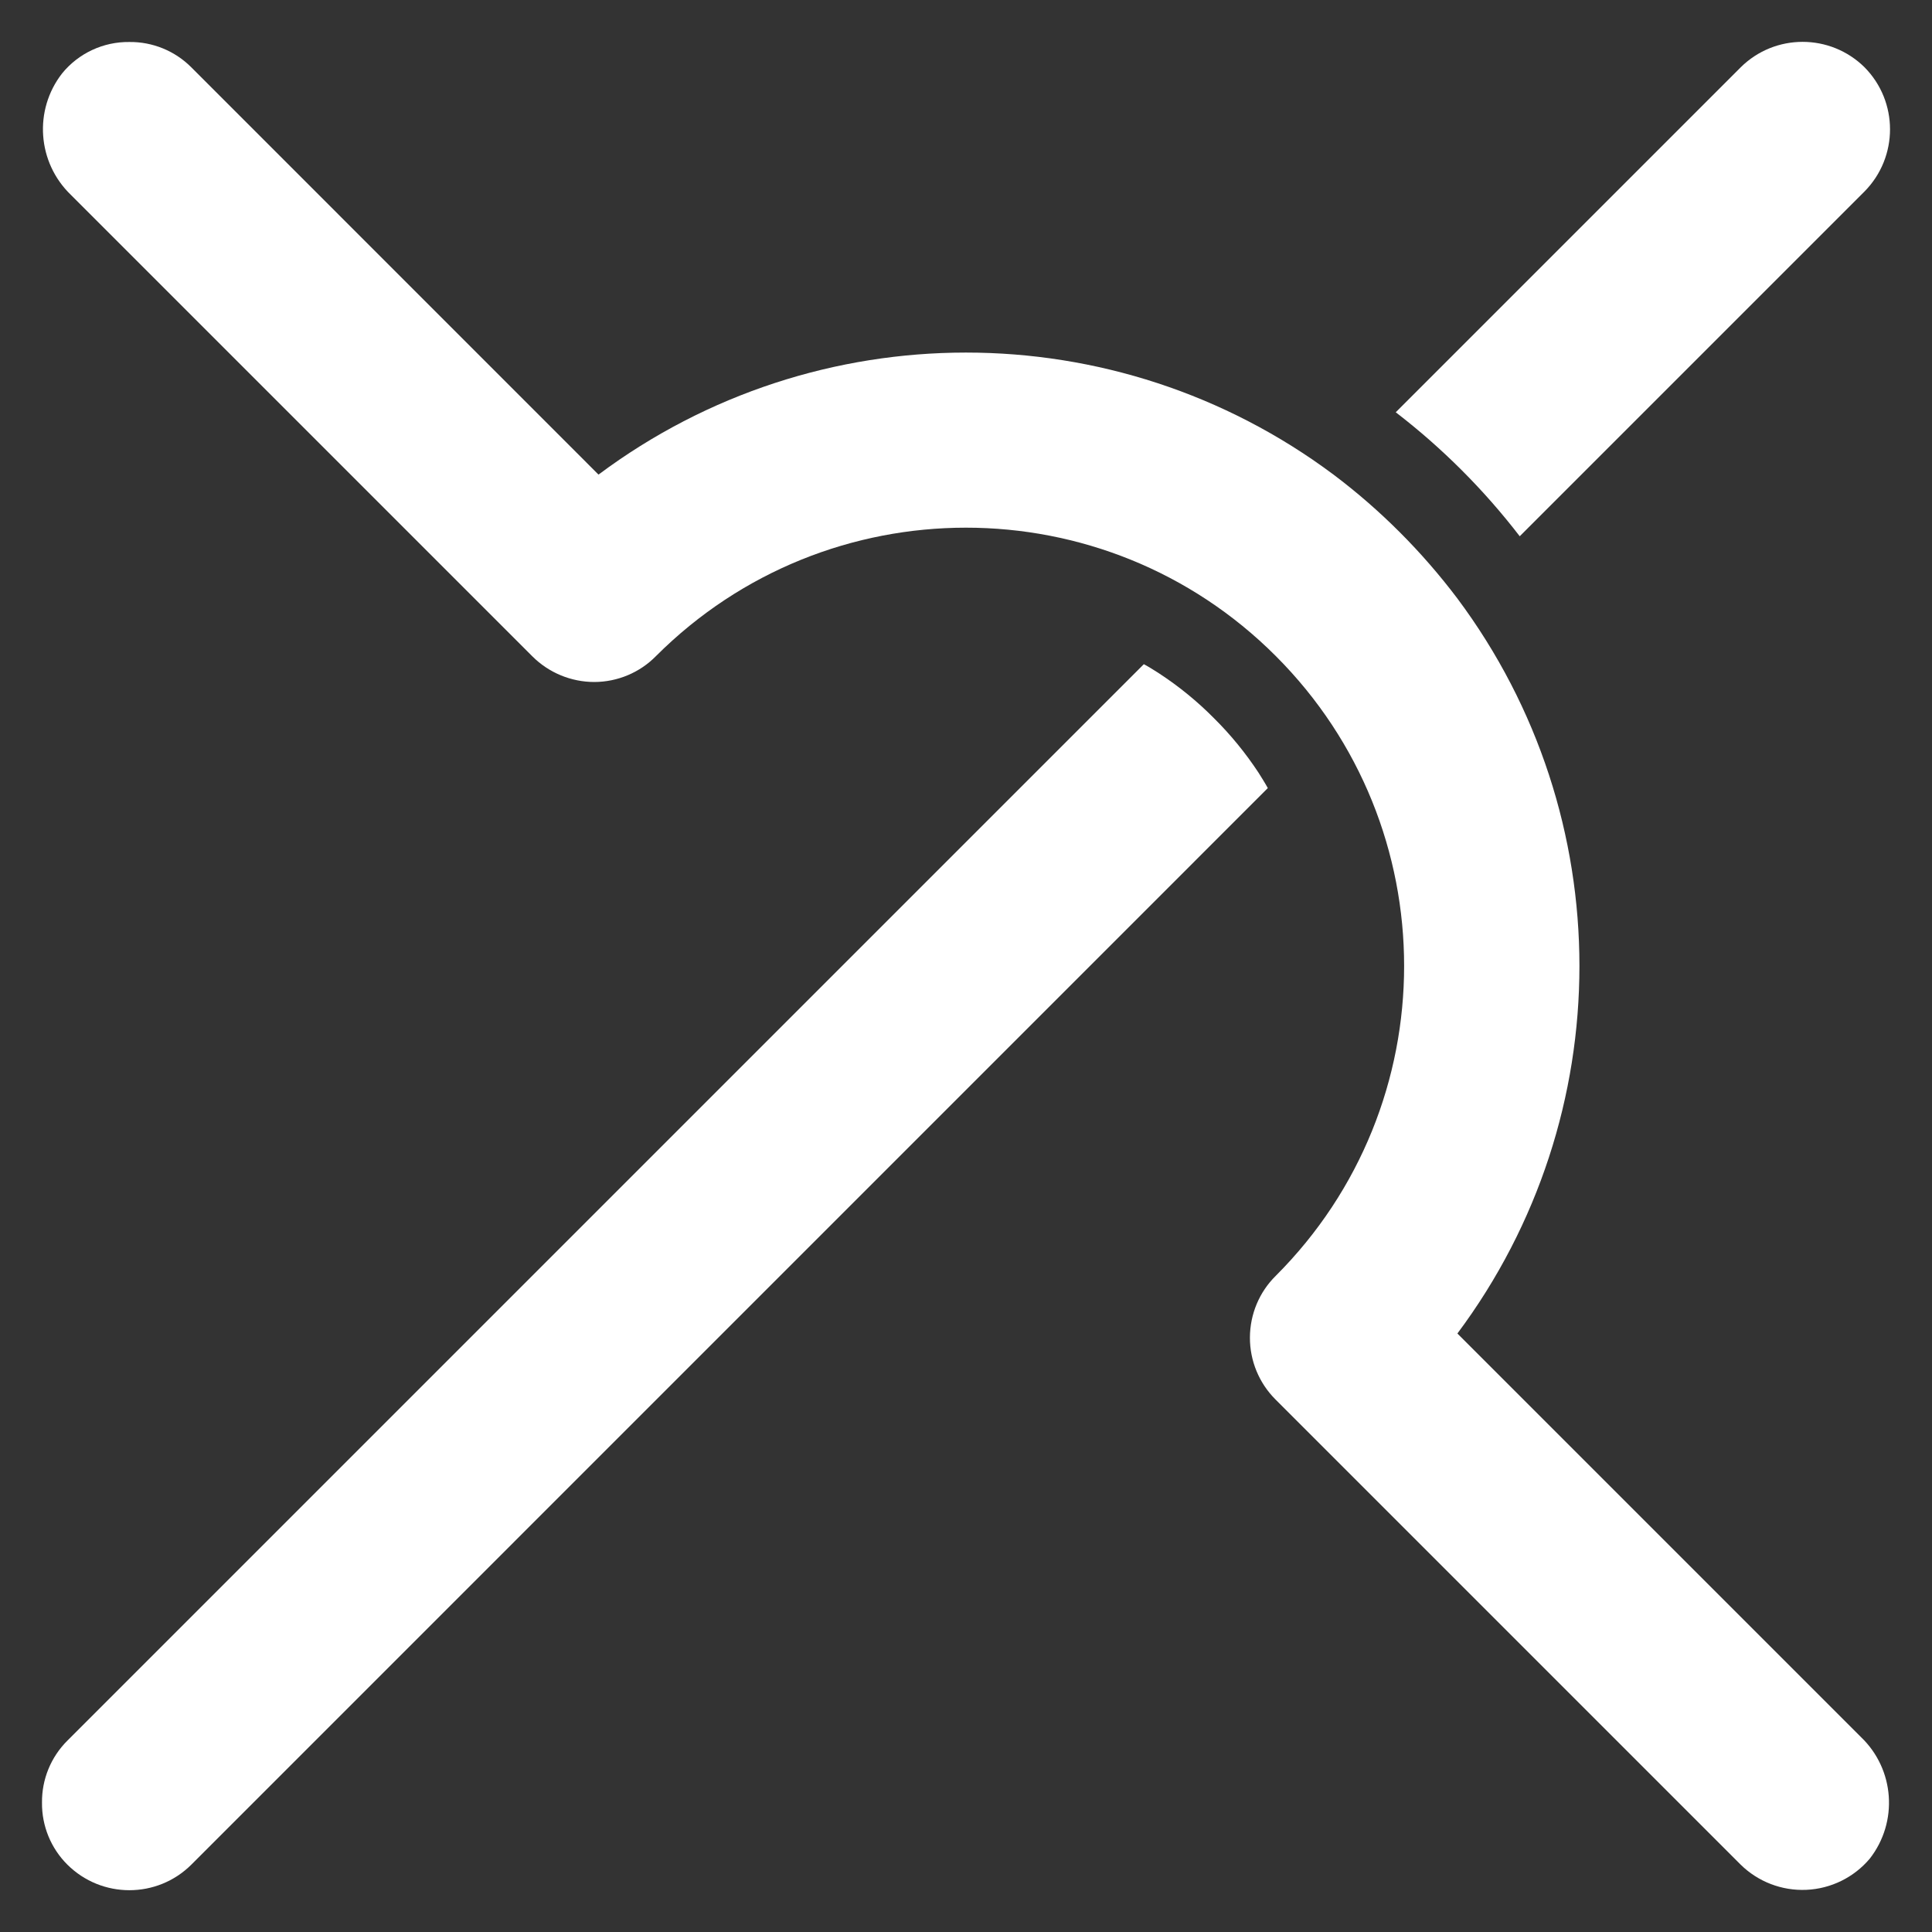
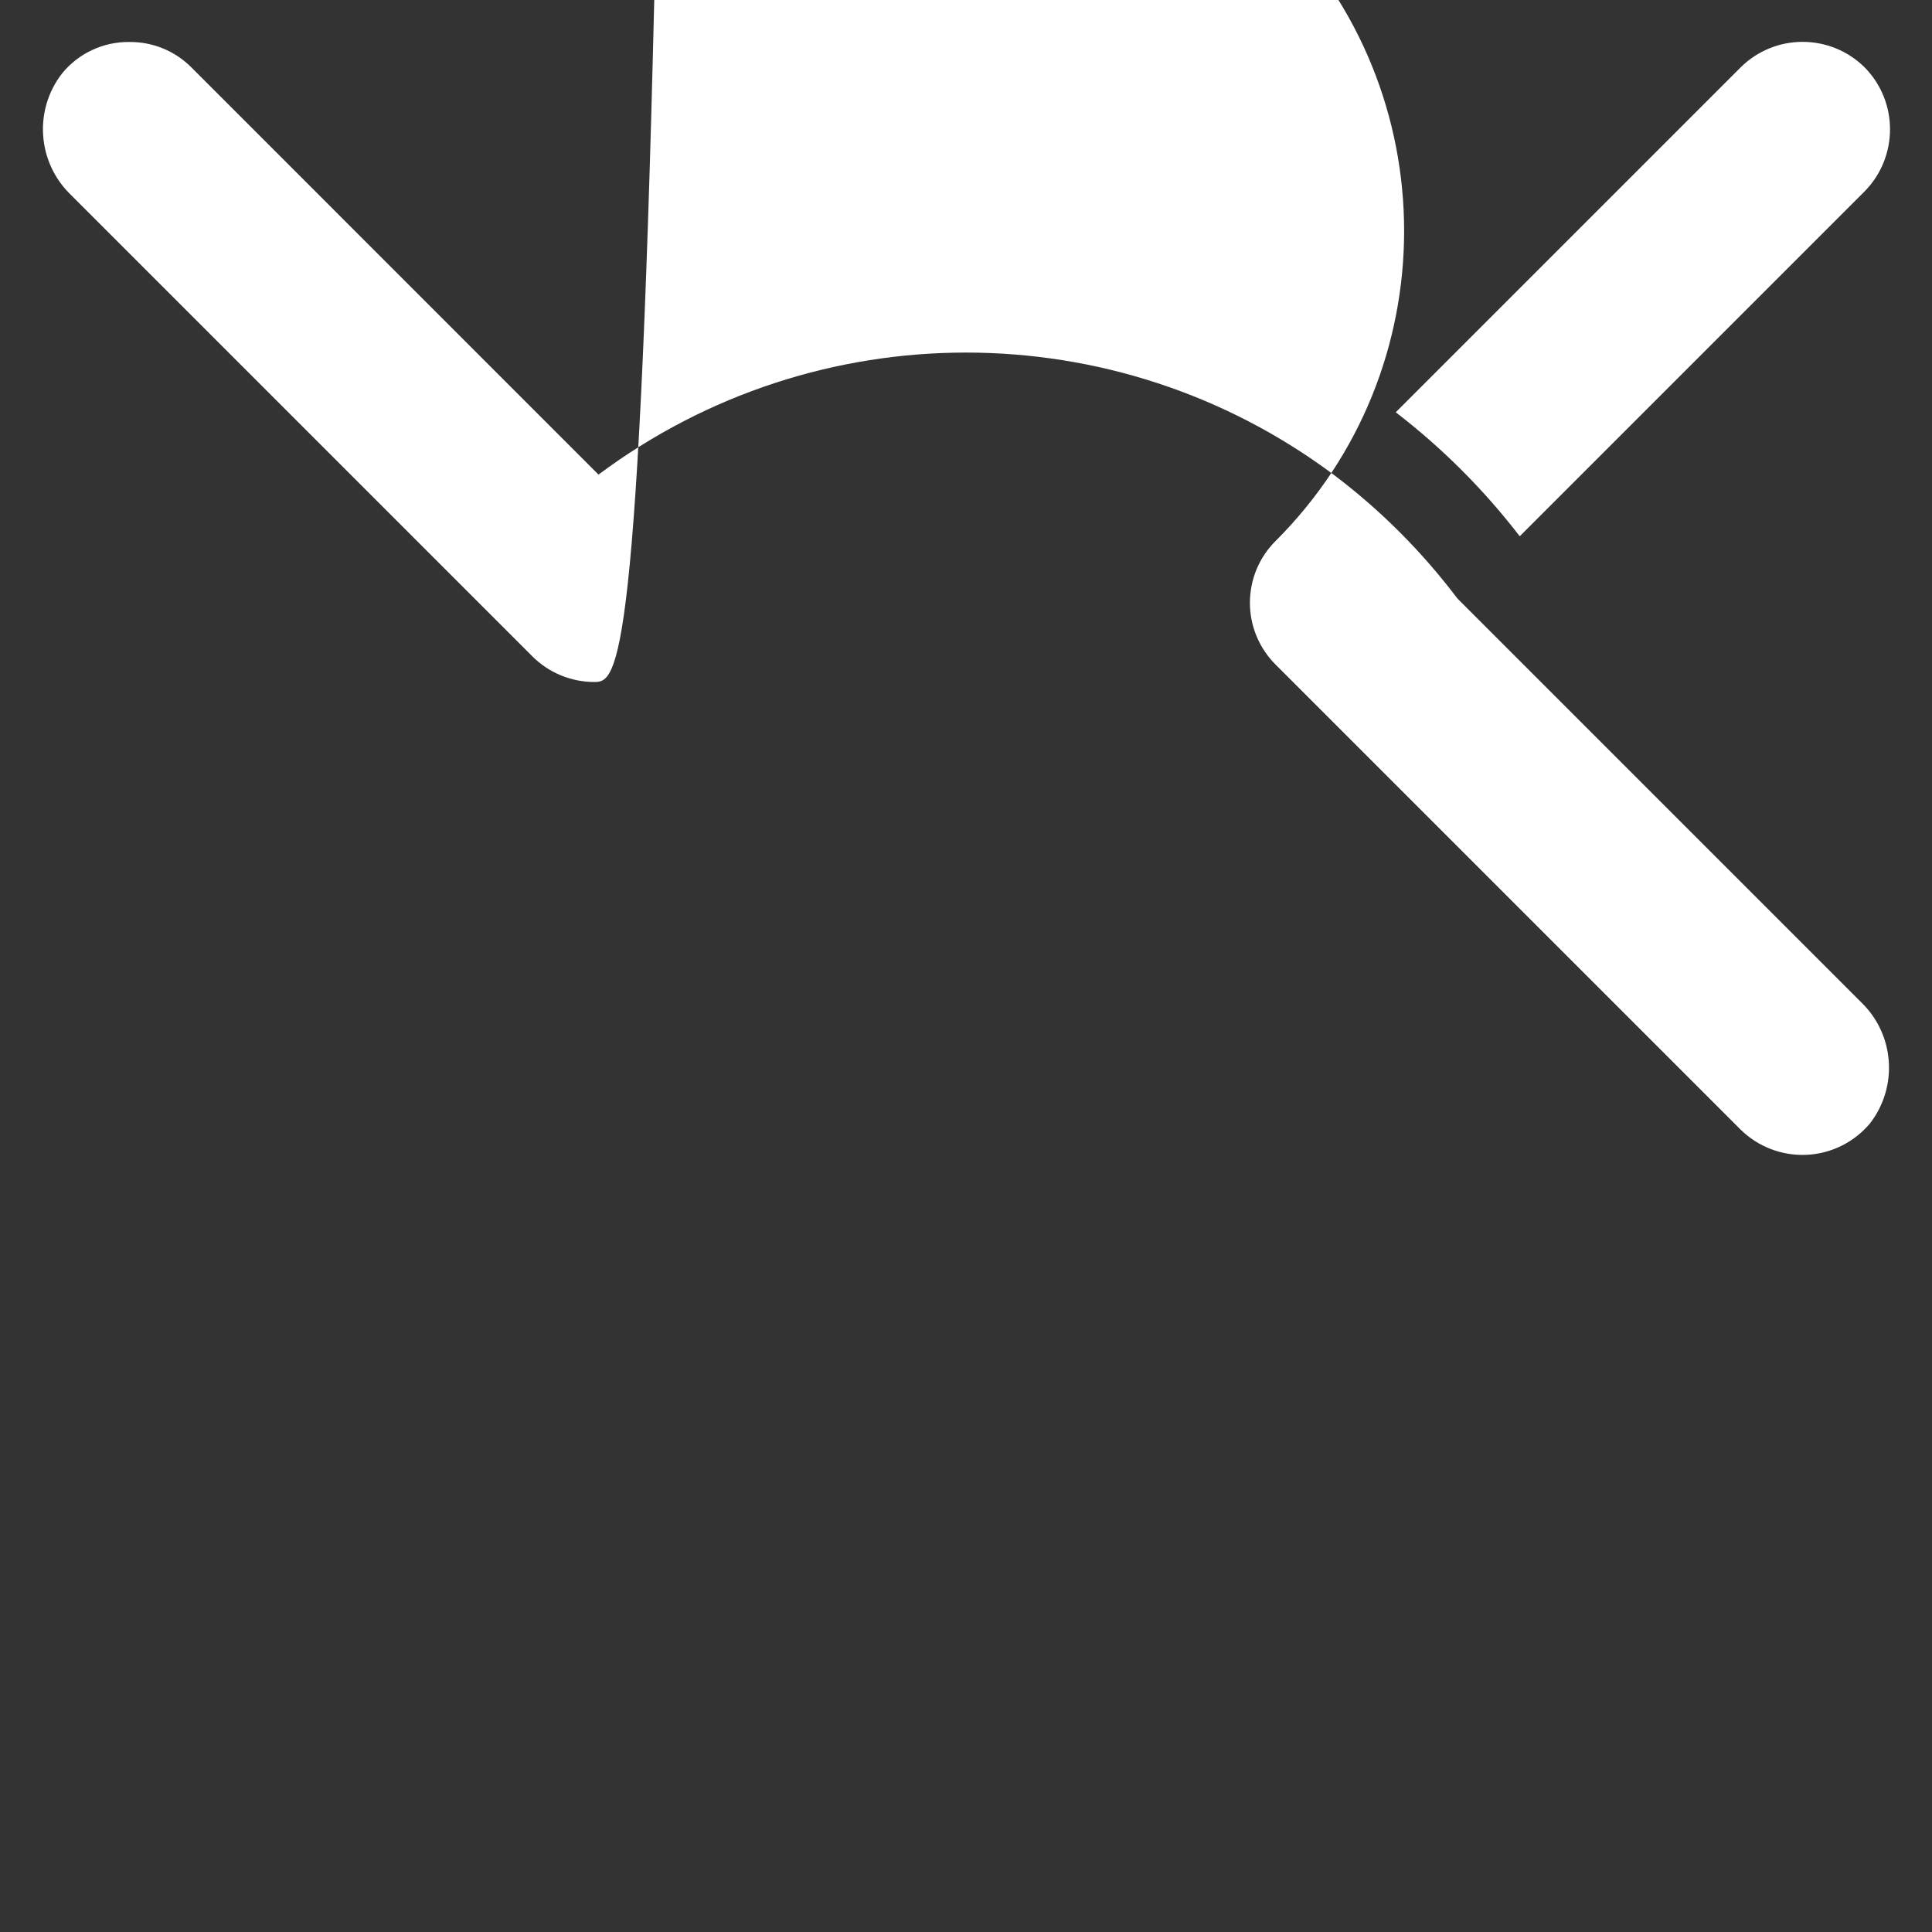
<svg xmlns="http://www.w3.org/2000/svg" version="1.1" id="Layer_1" x="0px" y="0px" width="23px" height="23px" viewBox="0 0 23 23" enable-background="new 0 0 23 23" xml:space="preserve">
  <rect x="0" y="0" width="23" height="23" fill="#333333" stroke="none" />
  <g>
    <g id="Page-1_45_">
      <g id="_x30_46---Crossed-wires">
        <path id="Shape_188_" fill="#FFFFFF" d="M22.198,0.802c0.403,0.409,0.403,1.066,0,1.476l-4.106,4.106     c-0.426-0.554-0.922-1.05-1.476-1.476l4.106-4.106C21.13,0.397,21.789,0.397,22.198,0.802z" />
-         <path id="Shape_187_" fill="#FFFFFF" d="M14.451,8.549c0.199,0.197,0.377,0.415,0.531,0.649c0.037,0.059,0.077,0.122,0.111,0.184     L2.278,22.198c-0.408,0.406-1.067,0.406-1.476,0C0.606,22.003,0.497,21.737,0.5,21.46c-0.003-0.277,0.106-0.543,0.302-0.738     L13.617,7.907c0.063,0.033,0.125,0.074,0.184,0.111C14.036,8.172,14.254,8.35,14.451,8.549L14.451,8.549z" />
-         <path id="Shape_186_" fill="#FFFFFF" d="M16.664,6.336c0.247,0.247,0.476,0.511,0.686,0.789c1.937,2.595,1.937,6.155,0,8.75     l4.806,4.806c0.4,0.384,0.444,1.009,0.103,1.446c-0.188,0.223-0.462,0.358-0.754,0.371c-0.292,0.013-0.576-0.096-0.784-0.301     l-5.537-5.537c-0.195-0.195-0.305-0.46-0.304-0.737s0.111-0.541,0.308-0.735c2.037-2.037,2.037-5.34,0-7.378s-5.34-2.037-7.378,0     C7.617,8.007,7.352,8.118,7.076,8.119C6.8,8.119,6.535,8.01,6.339,7.815L0.843,2.319C0.444,1.934,0.399,1.31,0.74,0.873     c0.196-0.24,0.491-0.377,0.8-0.373c0.277-0.003,0.543,0.106,0.738,0.302L7.125,5.65c2.595-1.937,6.155-1.937,8.75,0     C16.154,5.86,16.417,6.089,16.664,6.336L16.664,6.336z" />
+         <path id="Shape_186_" fill="#FFFFFF" d="M16.664,6.336c0.247,0.247,0.476,0.511,0.686,0.789l4.806,4.806c0.4,0.384,0.444,1.009,0.103,1.446c-0.188,0.223-0.462,0.358-0.754,0.371c-0.292,0.013-0.576-0.096-0.784-0.301     l-5.537-5.537c-0.195-0.195-0.305-0.46-0.304-0.737s0.111-0.541,0.308-0.735c2.037-2.037,2.037-5.34,0-7.378s-5.34-2.037-7.378,0     C7.617,8.007,7.352,8.118,7.076,8.119C6.8,8.119,6.535,8.01,6.339,7.815L0.843,2.319C0.444,1.934,0.399,1.31,0.74,0.873     c0.196-0.24,0.491-0.377,0.8-0.373c0.277-0.003,0.543,0.106,0.738,0.302L7.125,5.65c2.595-1.937,6.155-1.937,8.75,0     C16.154,5.86,16.417,6.089,16.664,6.336L16.664,6.336z" />
      </g>
    </g>
  </g>
</svg>